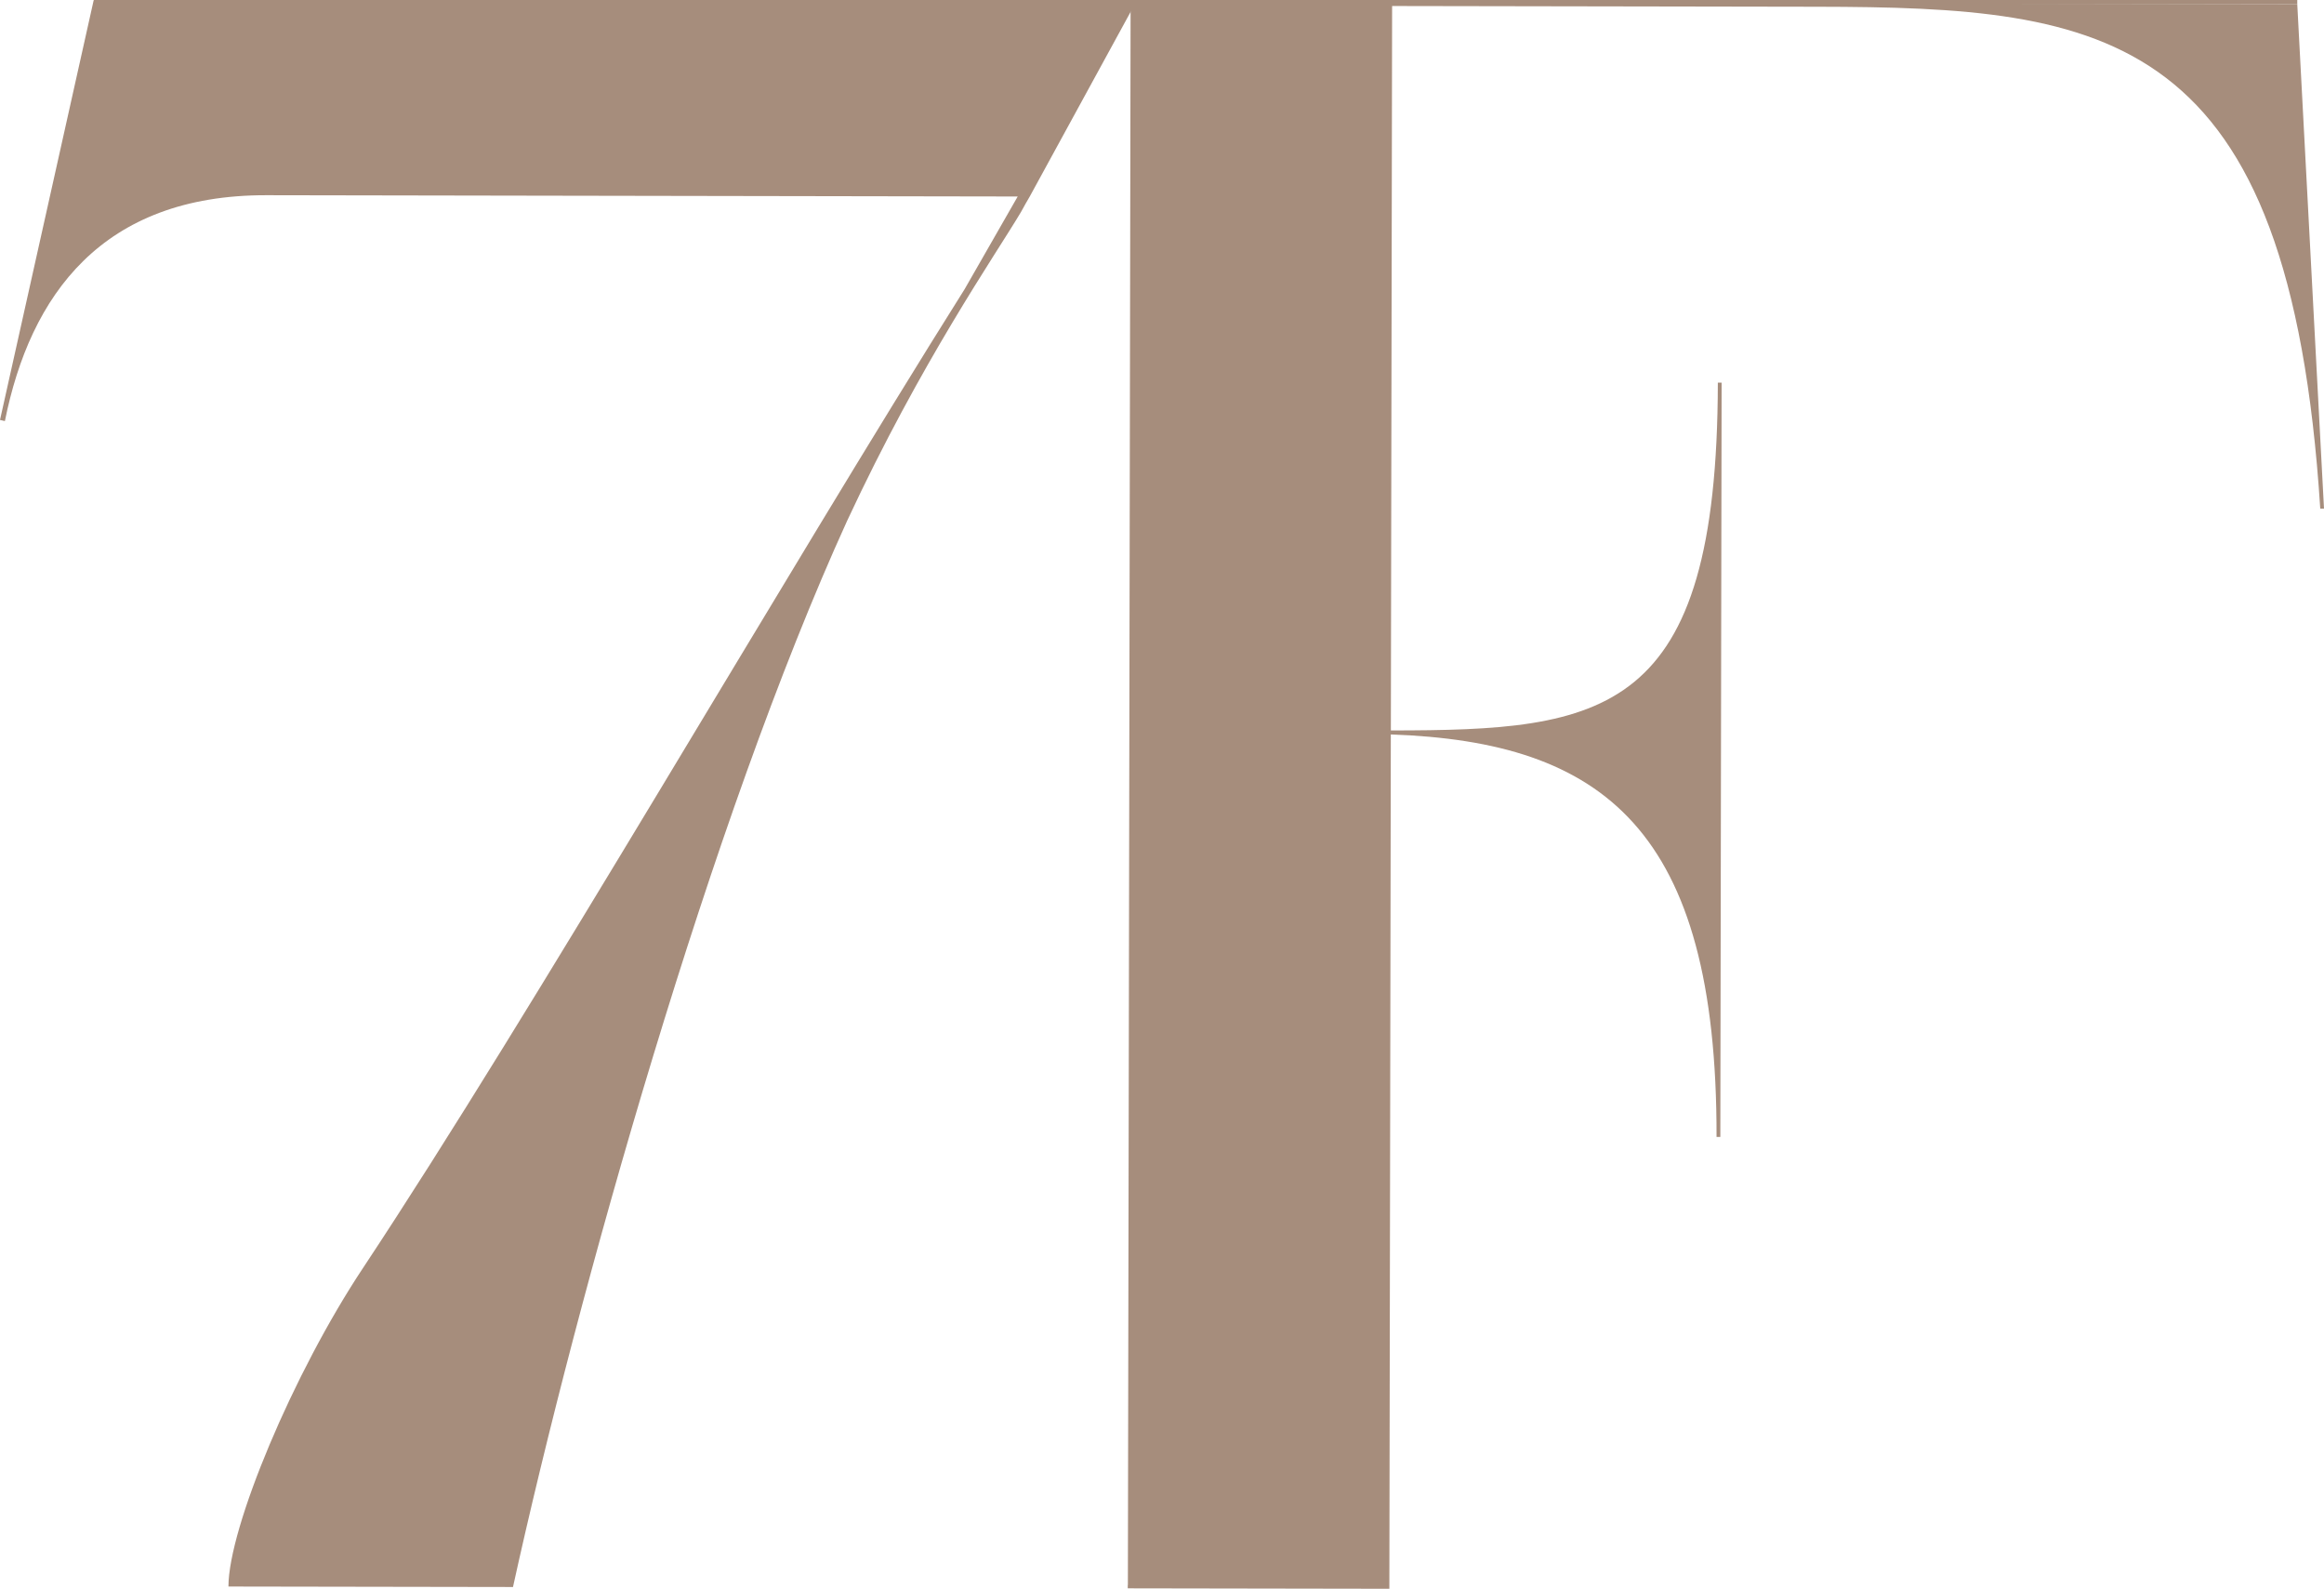
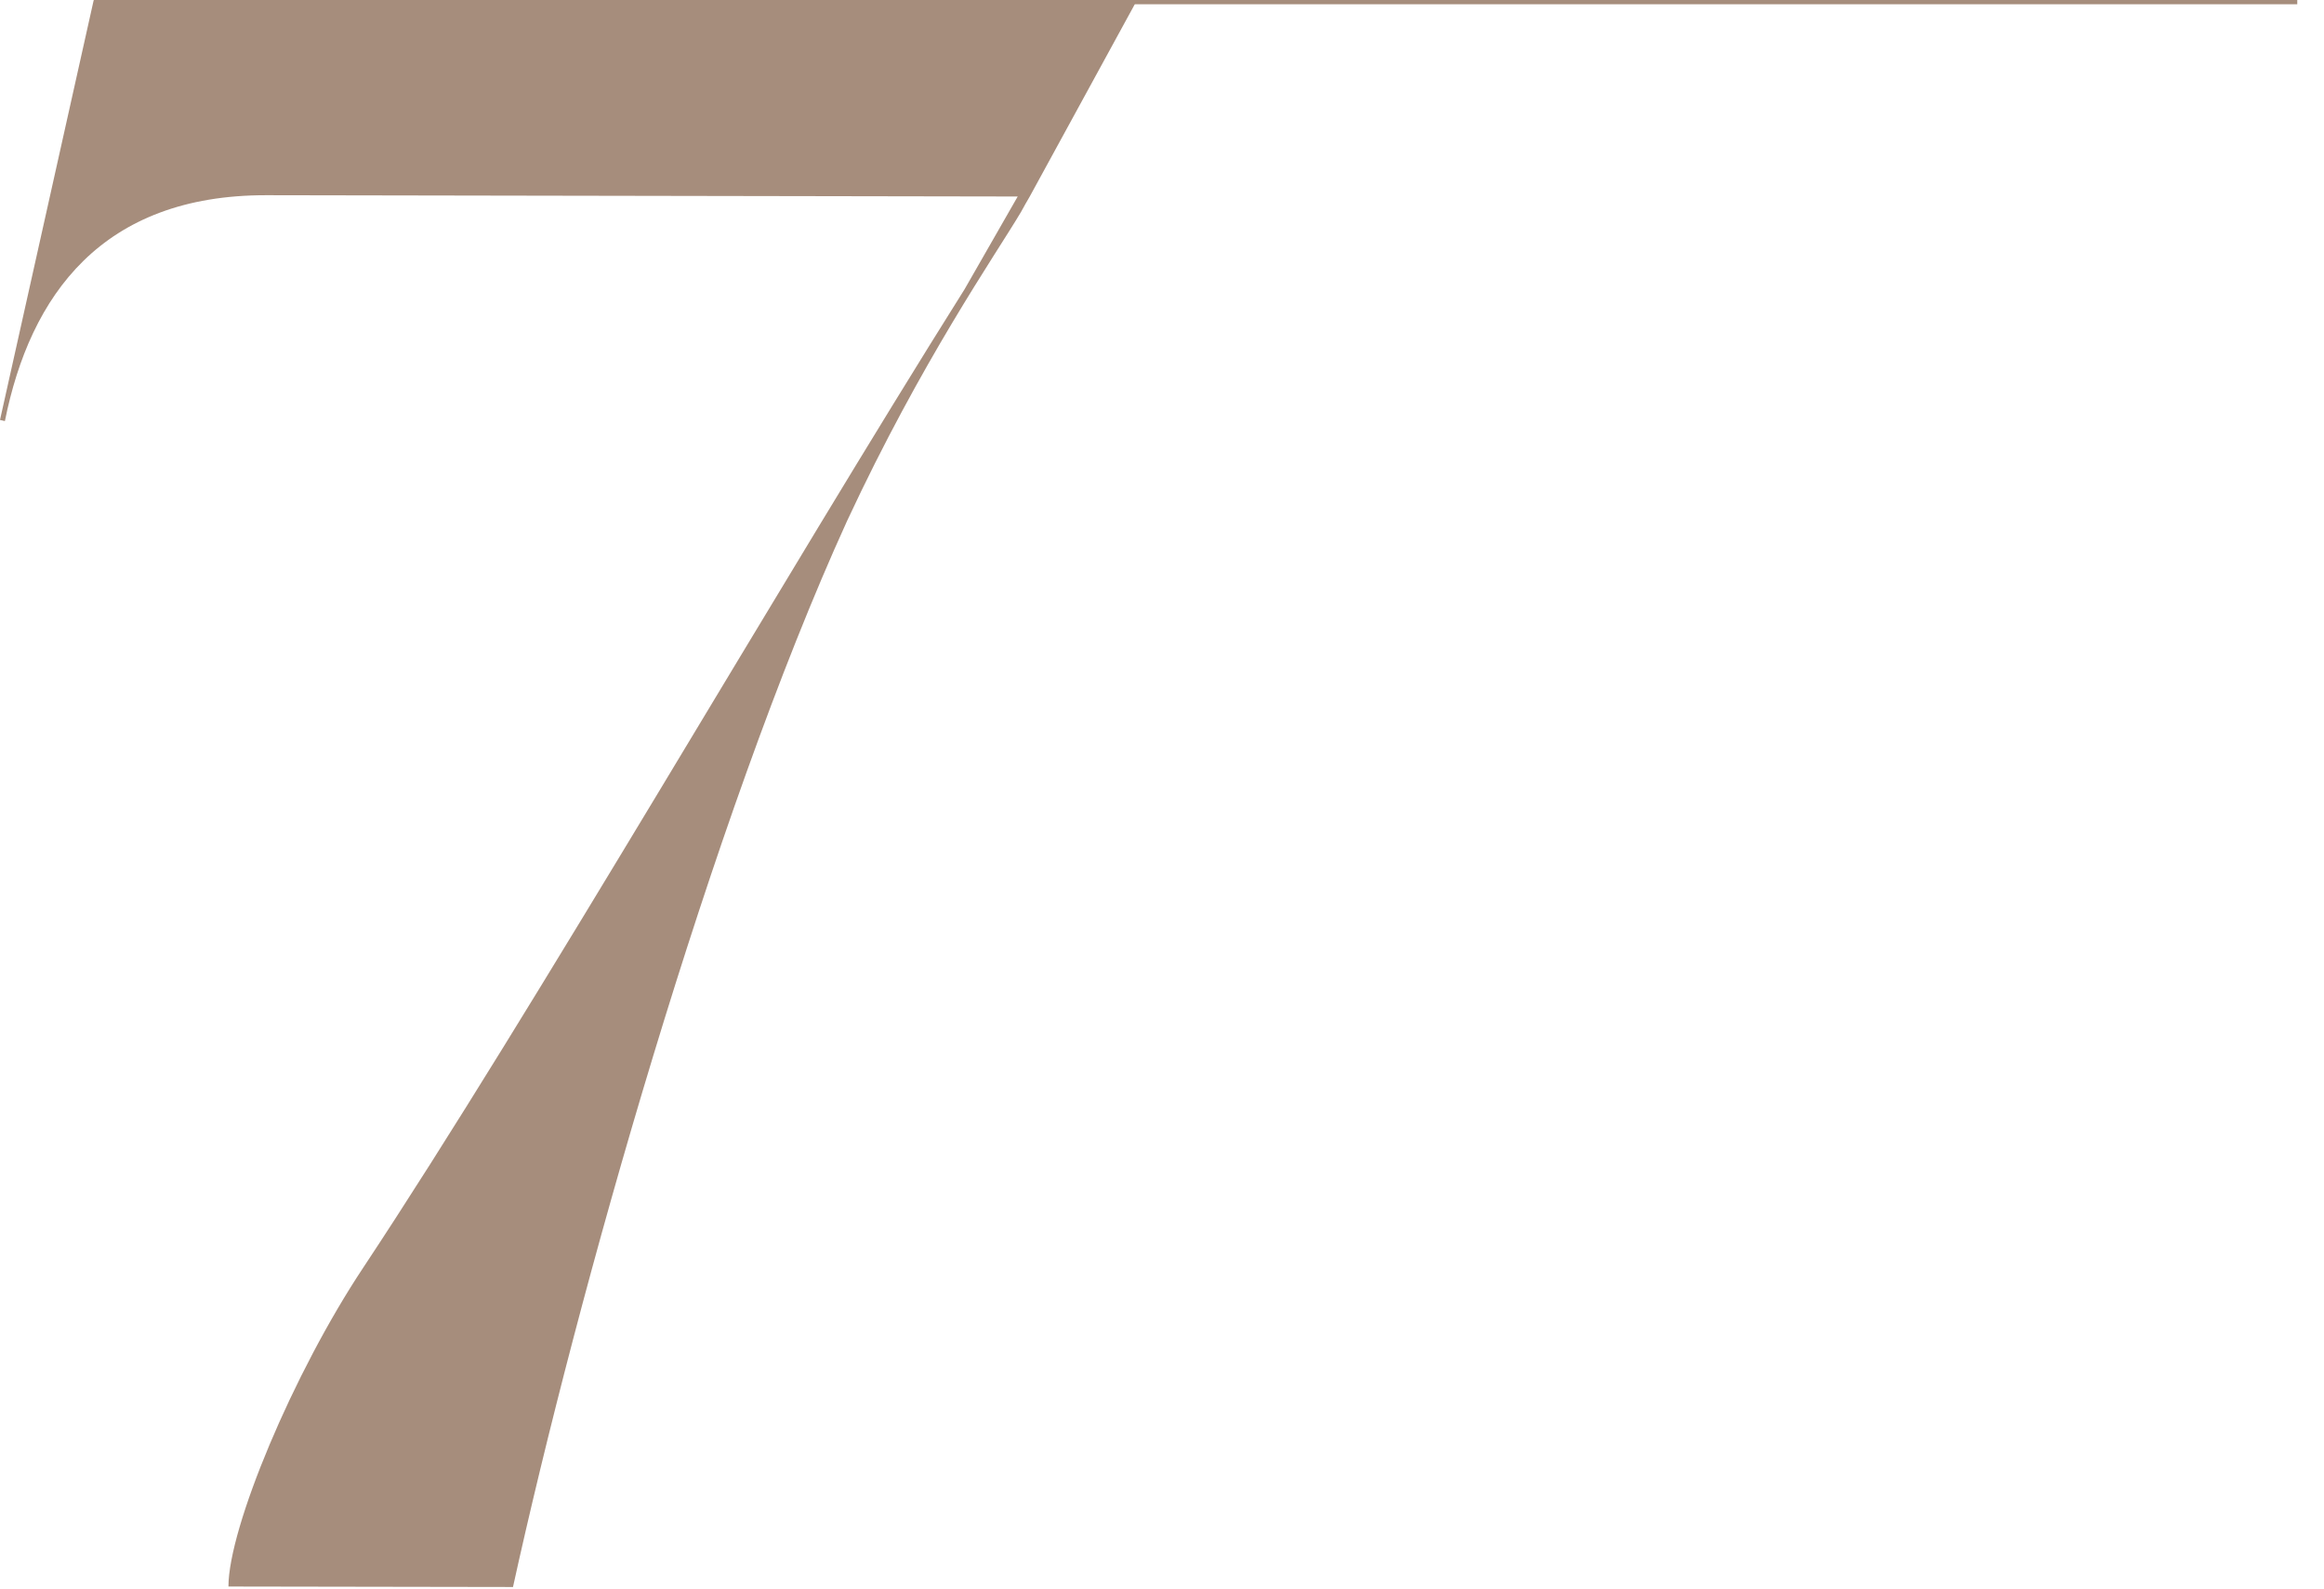
<svg xmlns="http://www.w3.org/2000/svg" id="Layer_2" data-name="Layer 2" viewBox="0 0 540.82 369.66">
  <defs>
    <style>
      .cls-1 {
        fill: #a68d7c;
        stroke-width: 0px;
      }
    </style>
  </defs>
  <g id="Layer_1-2" data-name="Layer 1">
    <g>
      <path class="cls-1" d="m264.33.46l-.38.76-24.31,44.49c-.7,1.2-1.4,2.41-2.04,3.61-6.11,10.27-23.15,34.67-40.47,71.87-31.64,69.41-62.72,179.68-77.75,248.05l-66.22-.11c.02-13.64,15.03-49.65,31.44-74.3,39.31-59.31,97.71-160.53,139.89-227.57l12.34-21.54-174.83-.3c-38.26-.07-54.98,23.25-60.86,52.55l-1.14-.26L21.8.05l242.53.41Z" />
-       <path class="cls-1" d="m534.6.99l6.22,117.35h-.87C532.82,6.65,490.41,1.69,422.83,1.57l-98.87-.17-.29,168.55c49.69-.03,75.96-3.1,76.09-80.92h.88s-.3,175.5-.3,175.5h-.88c.12-71.62-26.4-91.93-75.8-93.65l-.34,198h0s0,.77,0,.77l-60.88-.1v-.77s.03,0,.03,0l.63-367.49h0s0-.77,0-.77l271.49.46Z" />
      <rect class="cls-1" x="21.85" width="512.74" height=".99" transform="translate(556.45 .99) rotate(180)" />
    </g>
  </g>
</svg>